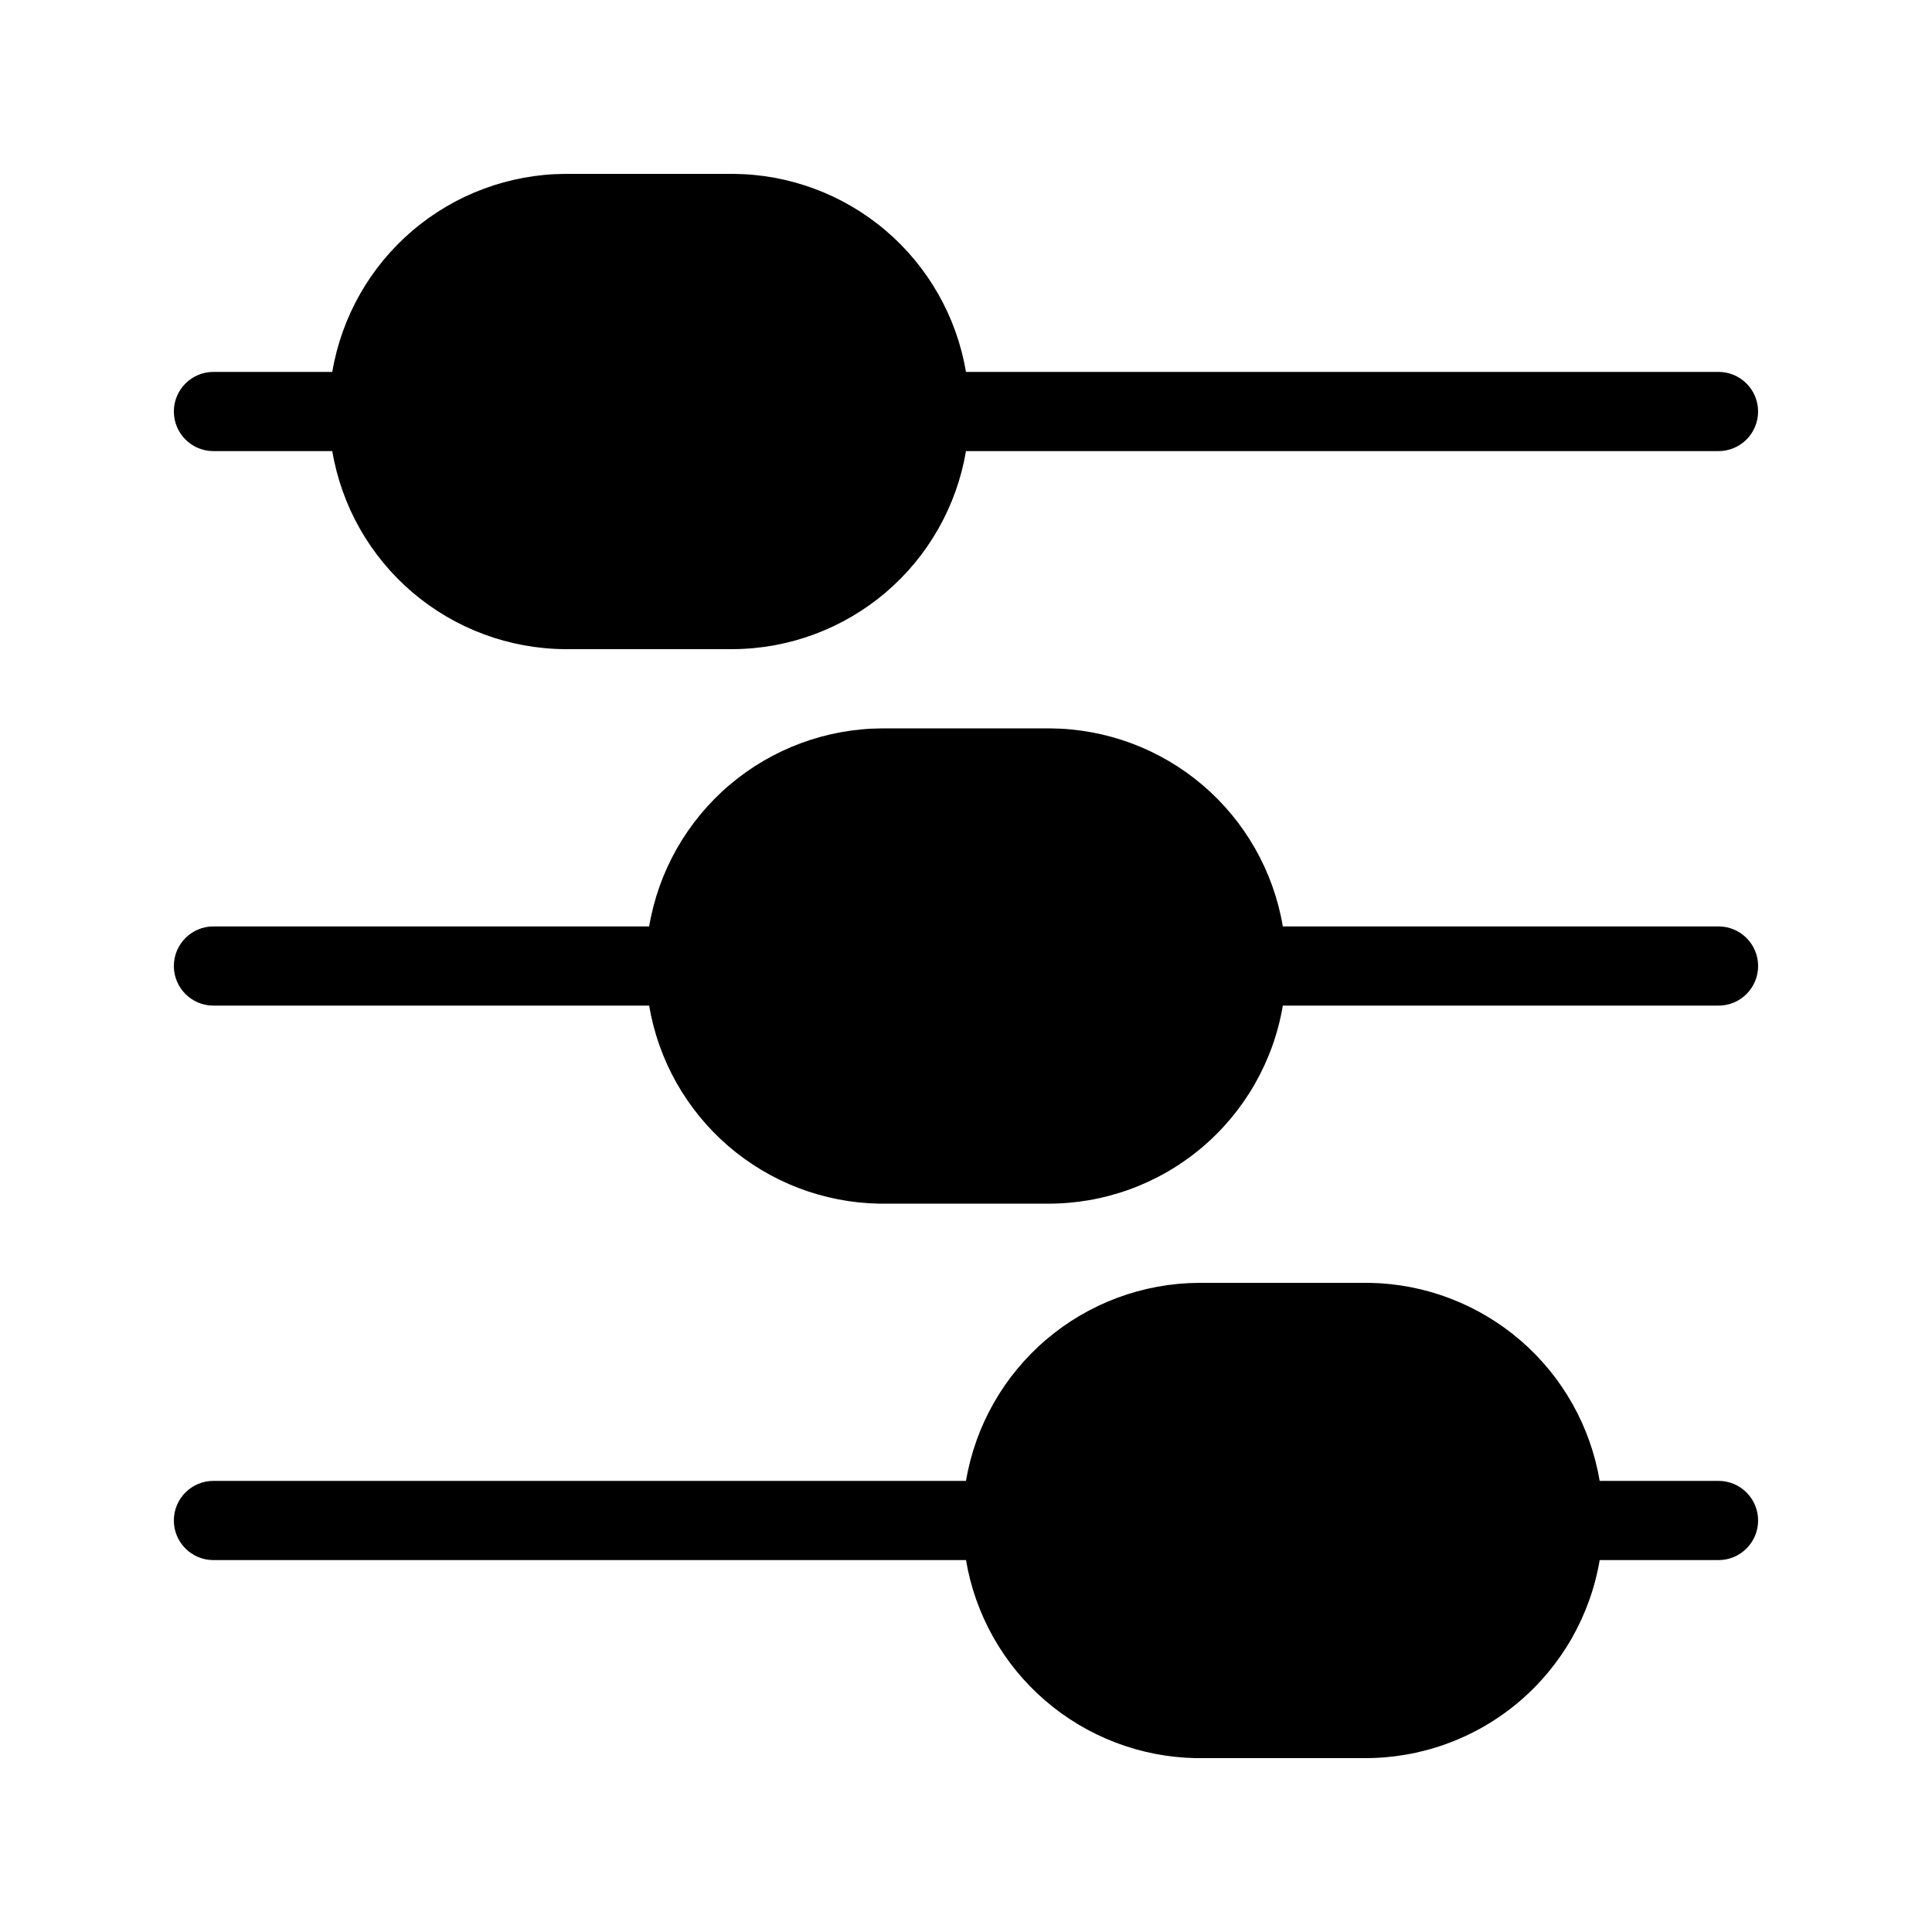
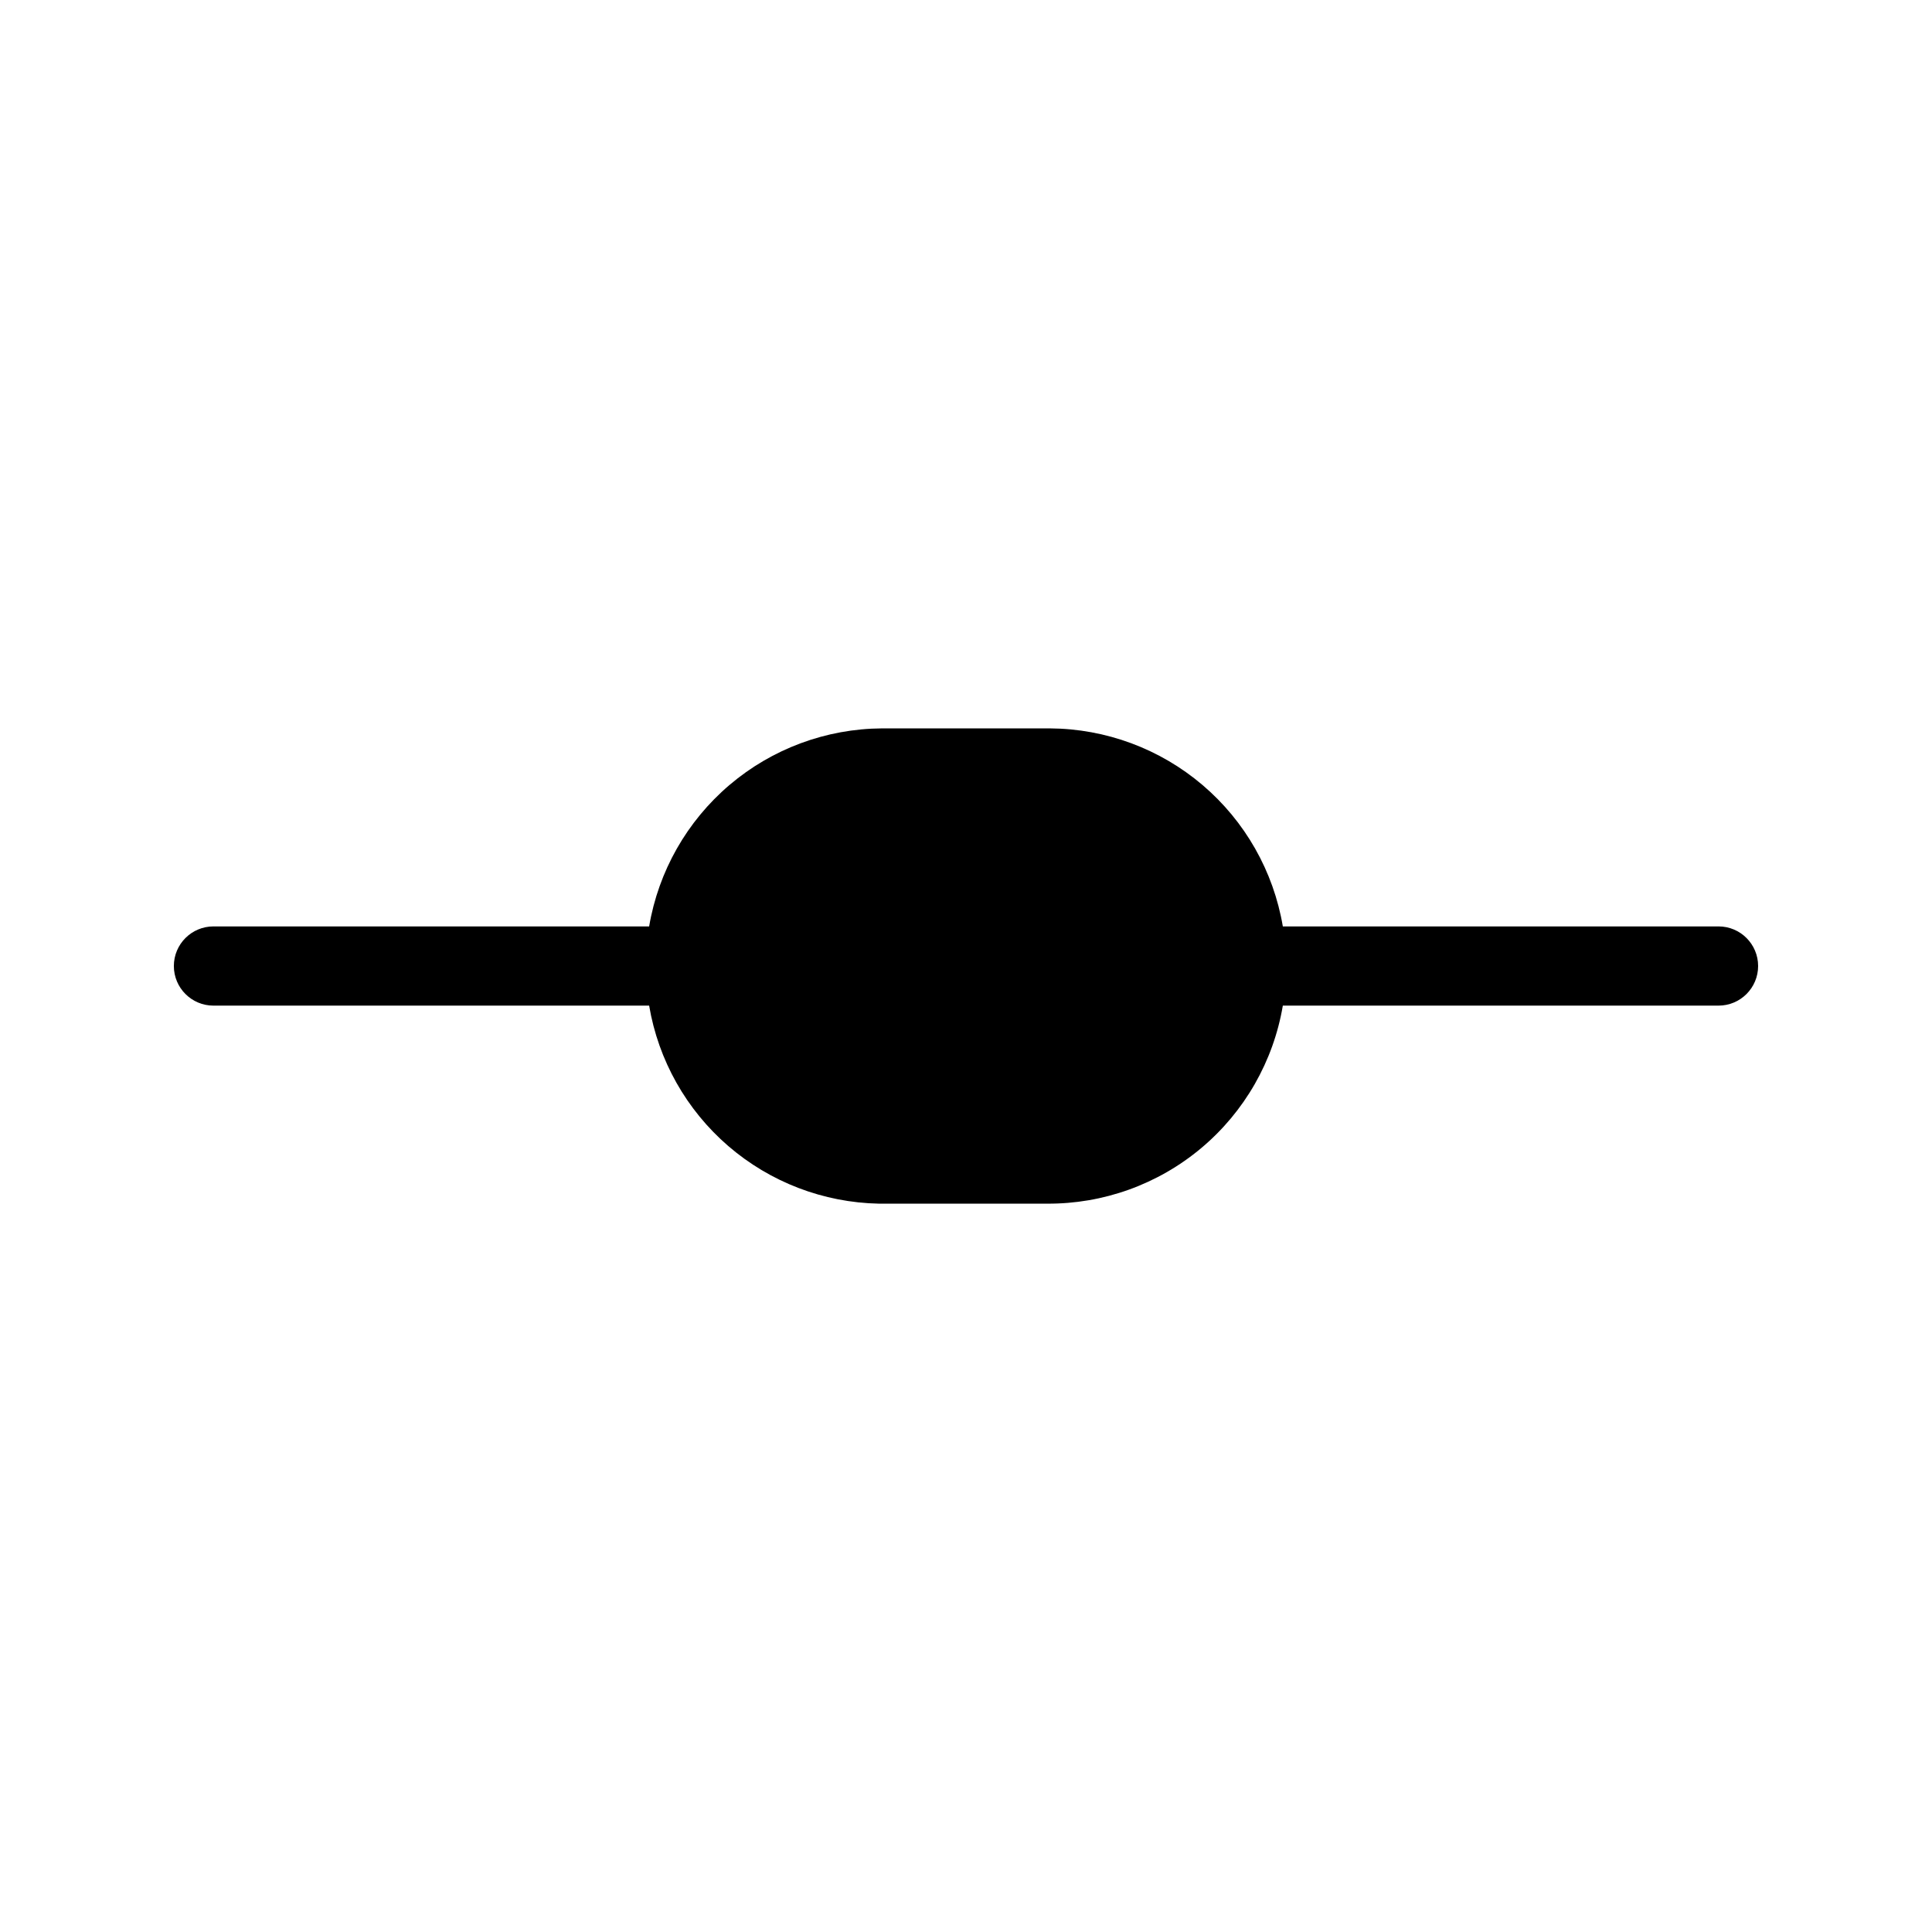
<svg xmlns="http://www.w3.org/2000/svg" fill="#000000" width="800px" height="800px" version="1.1" viewBox="144 144 512 512">
  <g>
    <path d="m200.57 410.5h115.46c2.441 14.469 9.863 27.633 20.977 37.215 11.113 9.578 25.227 14.98 39.898 15.266h44.504c14.961 0.109 29.473-5.113 40.938-14.73 11.461-9.617 19.125-23 21.617-37.75h115.46c5.797 0 10.496-4.699 10.496-10.496s-4.699-10.496-10.496-10.496h-115.46c-2.469-14.613-10.008-27.883-21.297-37.484-11.289-9.598-25.602-14.906-40.418-14.996h-44.504c-14.816 0.09-29.129 5.398-40.418 14.996-11.285 9.602-18.828 22.871-21.297 37.484h-115.46c-5.797 0-10.496 4.699-10.496 10.496s4.699 10.496 10.496 10.496z" />
-     <path d="m200.57 263.55h31.488c2.469 14.609 10.012 27.883 21.301 37.48 11.285 9.598 25.598 14.91 40.414 15h44.504c14.816-0.09 29.129-5.402 40.418-15 11.289-9.598 18.828-22.871 21.301-37.48h199.42c5.797 0 10.496-4.699 10.496-10.496 0-5.797-4.699-10.496-10.496-10.496h-199.42c-2.473-14.609-10.012-27.883-21.301-37.48-11.289-9.602-25.602-14.91-40.418-15h-44.504c-14.816 0.09-29.129 5.398-40.414 15-11.289 9.598-18.832 22.871-21.301 37.48h-31.488c-5.797 0-10.496 4.699-10.496 10.496 0 5.797 4.699 10.496 10.496 10.496z" />
-     <path d="m599.42 536.45h-31.488c-2.441-14.469-9.863-27.633-20.977-37.215-11.113-9.578-25.227-14.98-39.898-15.266h-45.344c-14.816 0.09-29.129 5.402-40.418 15-11.285 9.602-18.828 22.871-21.297 37.48h-199.43c-5.797 0-10.496 4.699-10.496 10.496s4.699 10.496 10.496 10.496h199.43c2.441 14.473 9.859 27.633 20.977 37.215 11.113 9.582 25.227 14.984 39.898 15.266h44.504c14.961 0.109 29.473-5.109 40.938-14.727 11.461-9.617 19.125-23 21.617-37.754h31.488c5.797 0 10.496-4.699 10.496-10.496s-4.699-10.496-10.496-10.496z" />
  </g>
</svg>